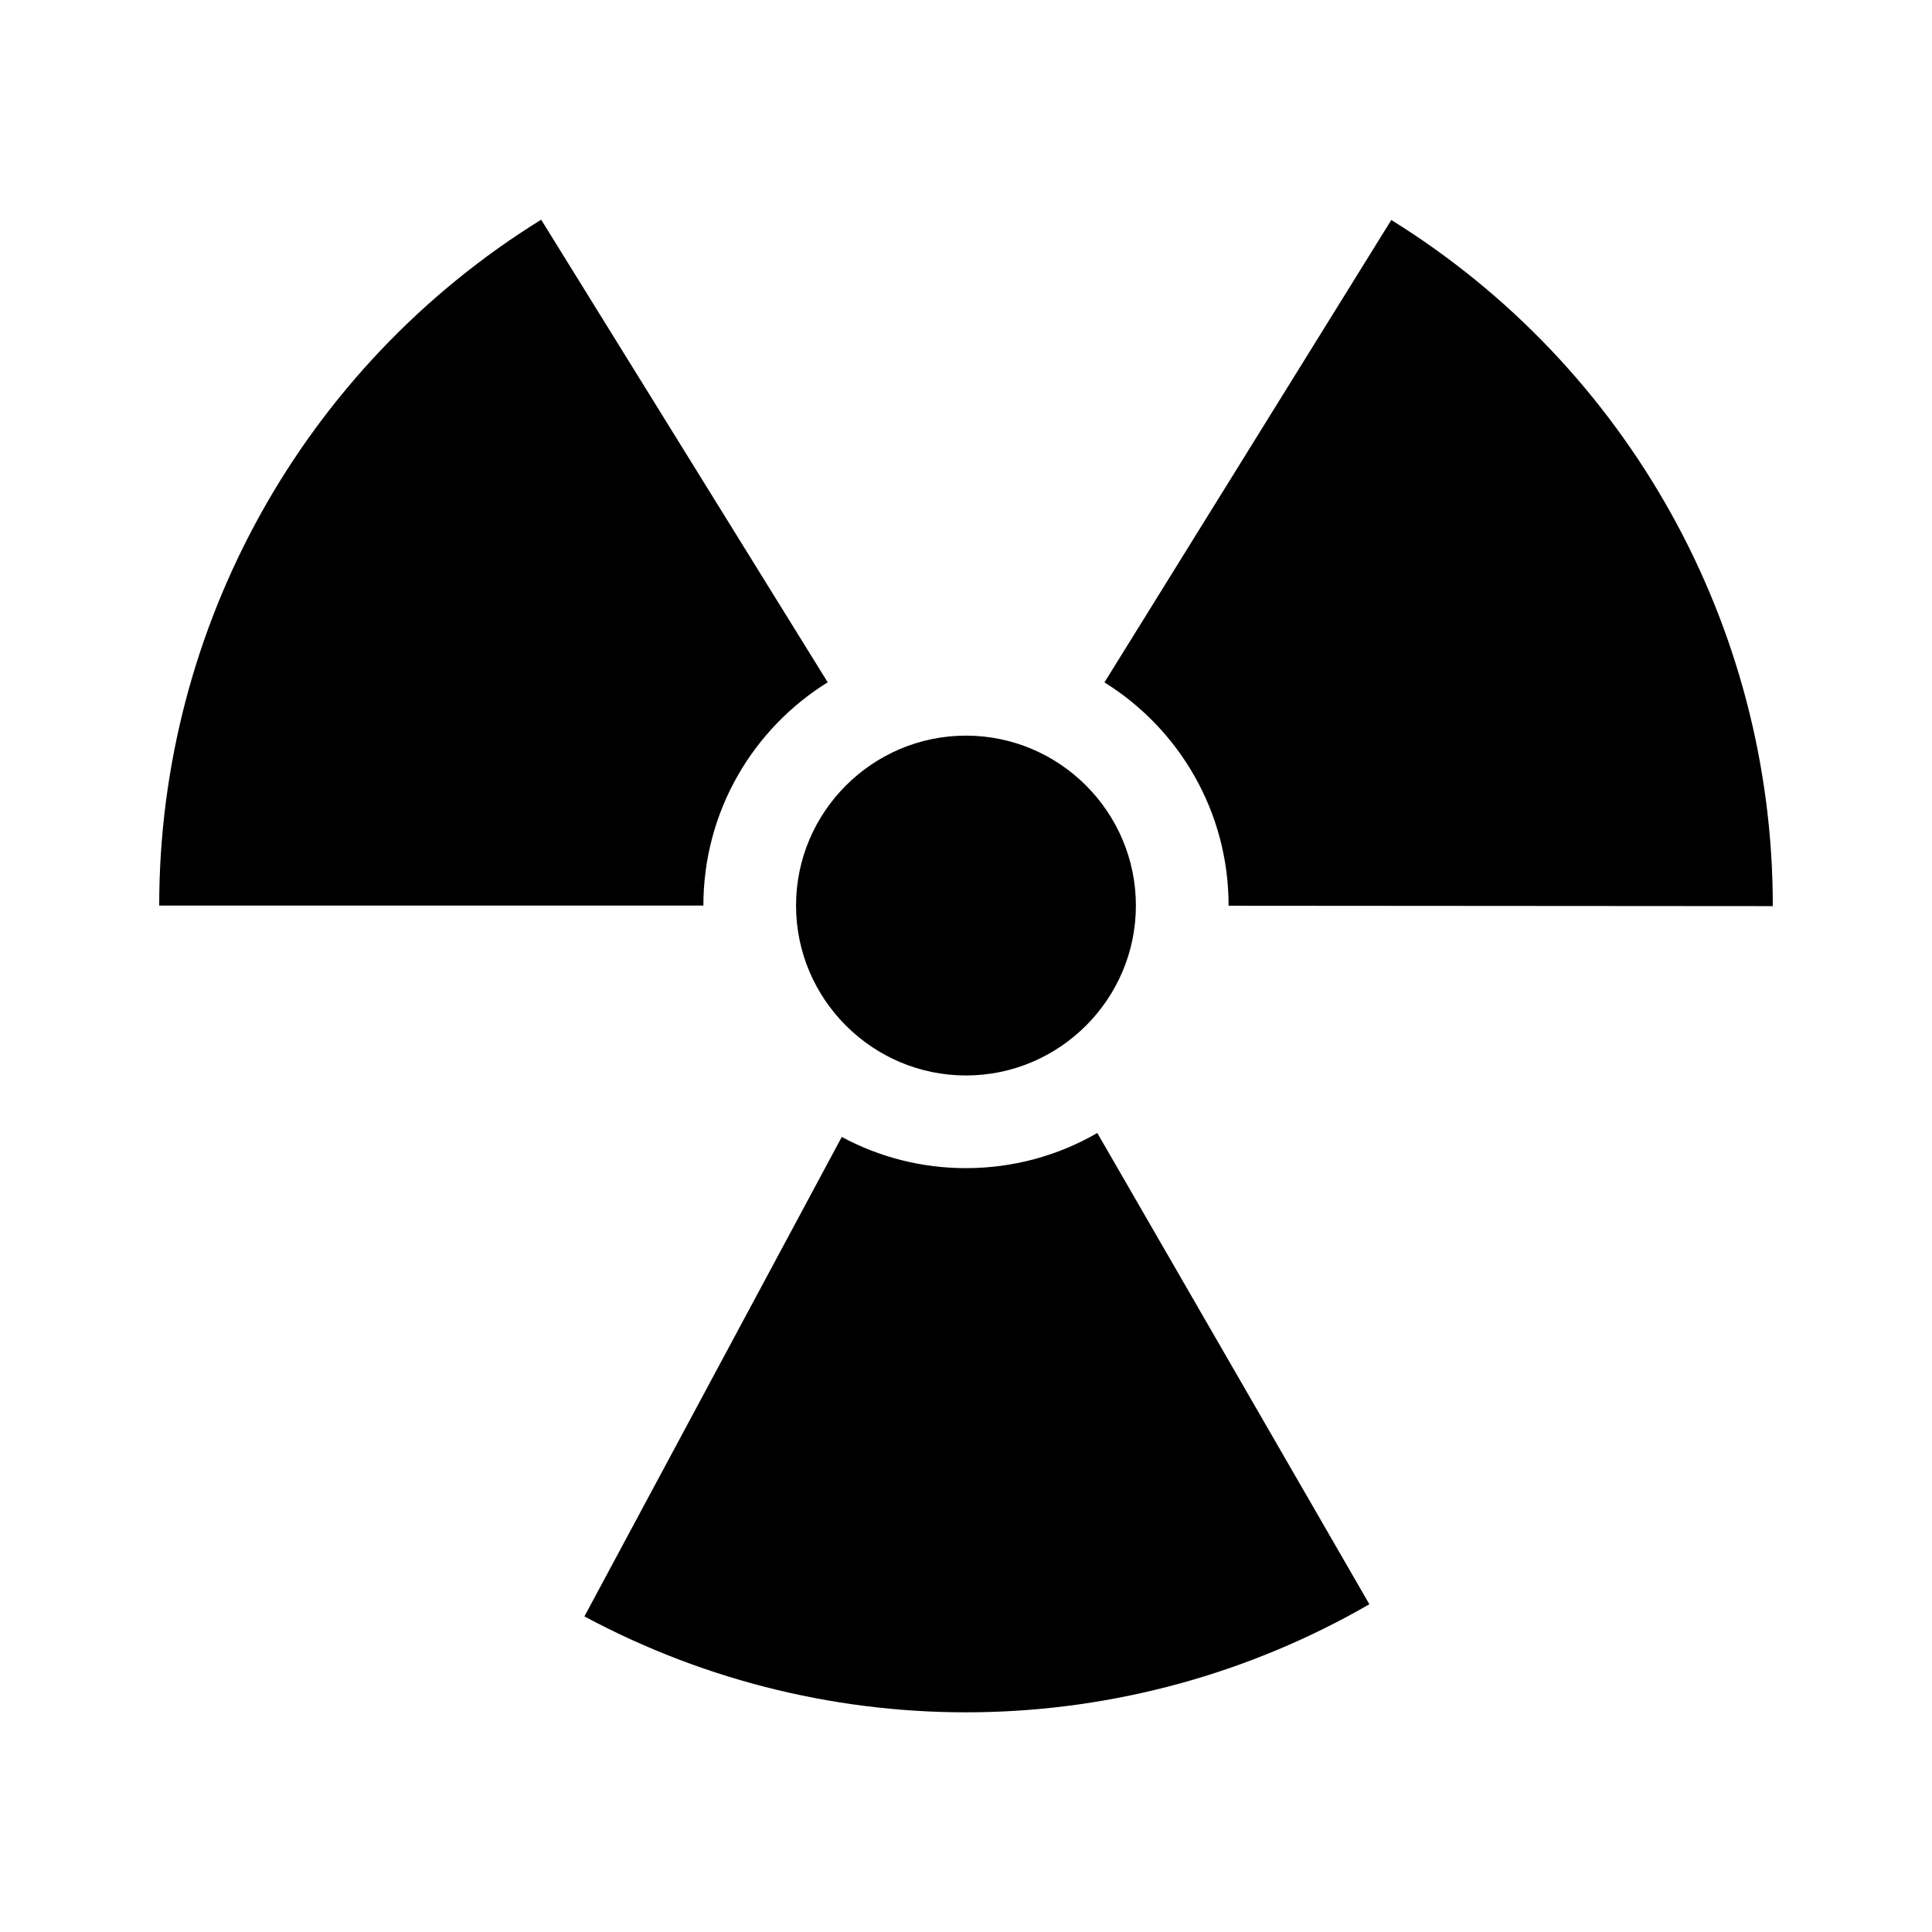
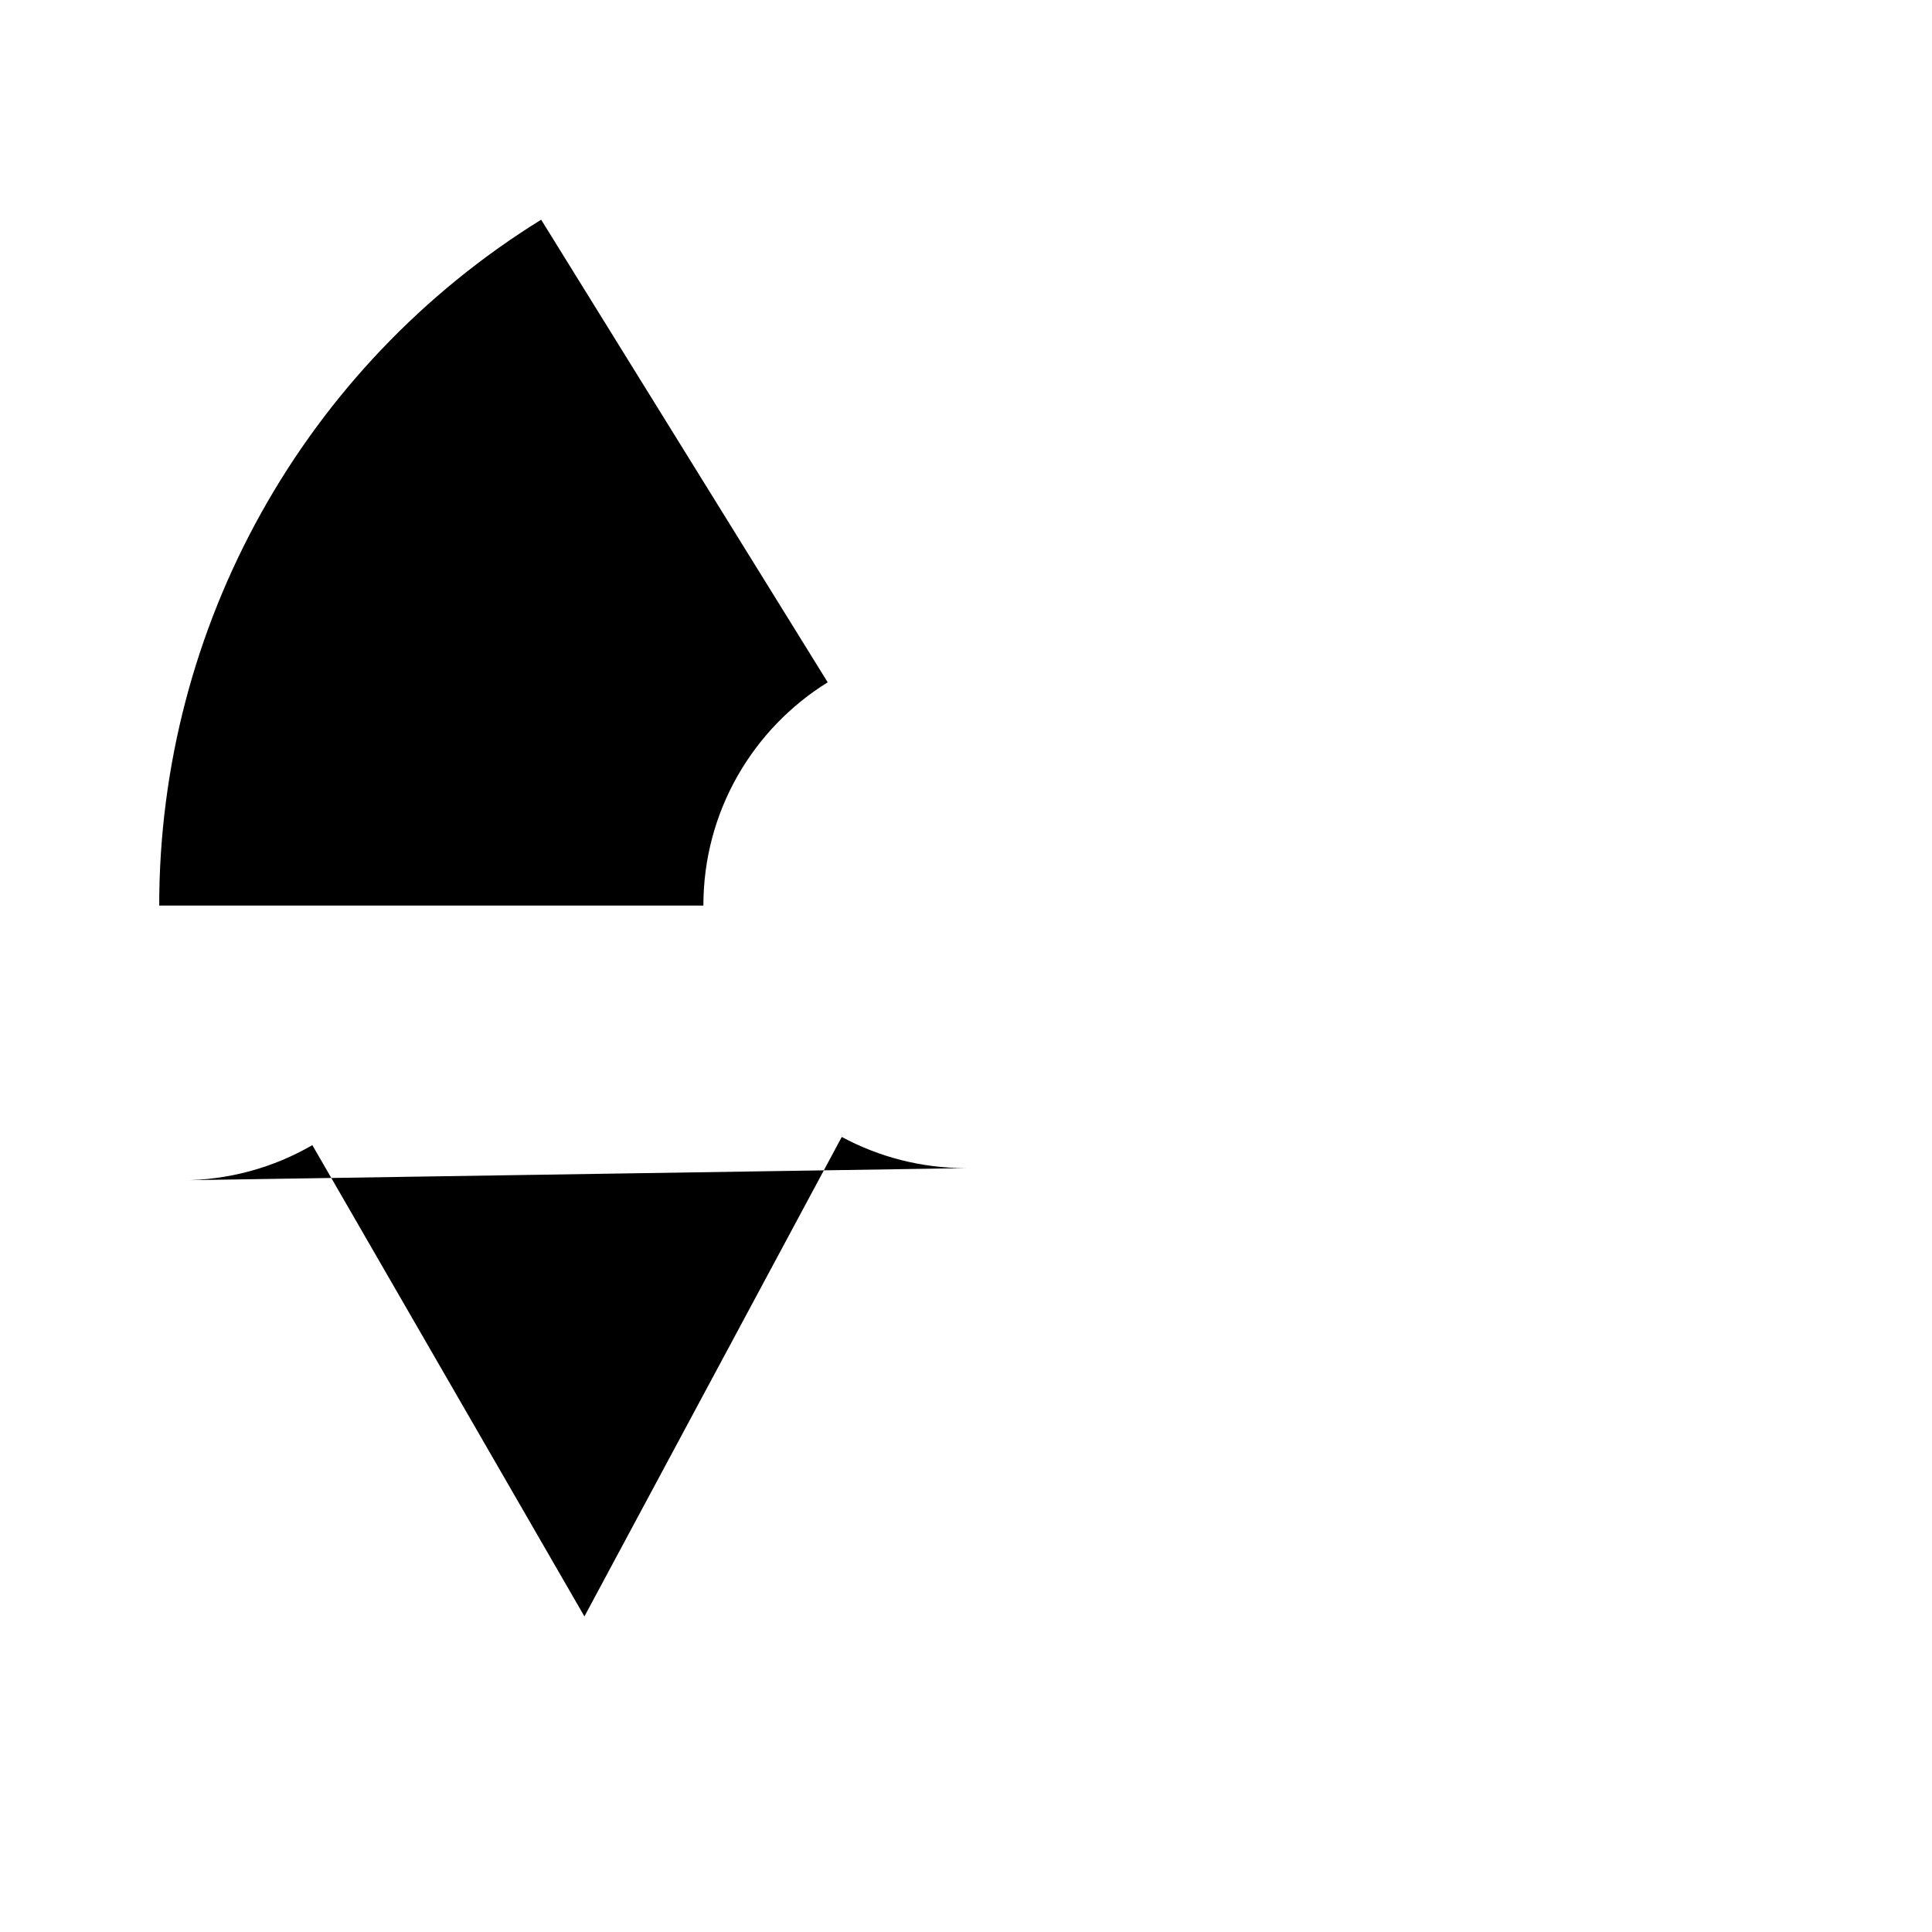
<svg xmlns="http://www.w3.org/2000/svg" fill="#000000" width="800px" height="800px" version="1.1" viewBox="144 144 512 512">
  <g fill-rule="evenodd">
-     <path d="m399.99 429.01c24.801 0 45.031-20.227 45.031-45.027s-20.234-45.031-45.031-45.031c-24.797 0-45.031 20.227-45.031 45.031 0.008 24.801 20.234 45.027 45.031 45.027z" />
    <path d="m363.35 324.82-75.938-122.6c-62.926 38.984-101.22 107.74-101.22 181.76h144.21c0-24.98 13.172-46.895 32.945-59.16z" />
-     <path d="m469.59 384.03 144.22 0.102c0.047-74.02-38.199-142.81-101.1-181.83l-76.02 122.54c19.832 12.328 32.922 34.328 32.898 59.191z" />
-     <path d="m399.99 453.57c-11.906 0-23.113-2.992-32.914-8.266l-68.199 127.06c65.223 35.004 143.91 33.785 208.02-3.223l-72.102-124.89c-10.238 5.926-22.121 9.316-34.805 9.316z" />
+     <path d="m399.99 453.57c-11.906 0-23.113-2.992-32.914-8.266l-68.199 127.06l-72.102-124.89c-10.238 5.926-22.121 9.316-34.805 9.316z" />
  </g>
</svg>